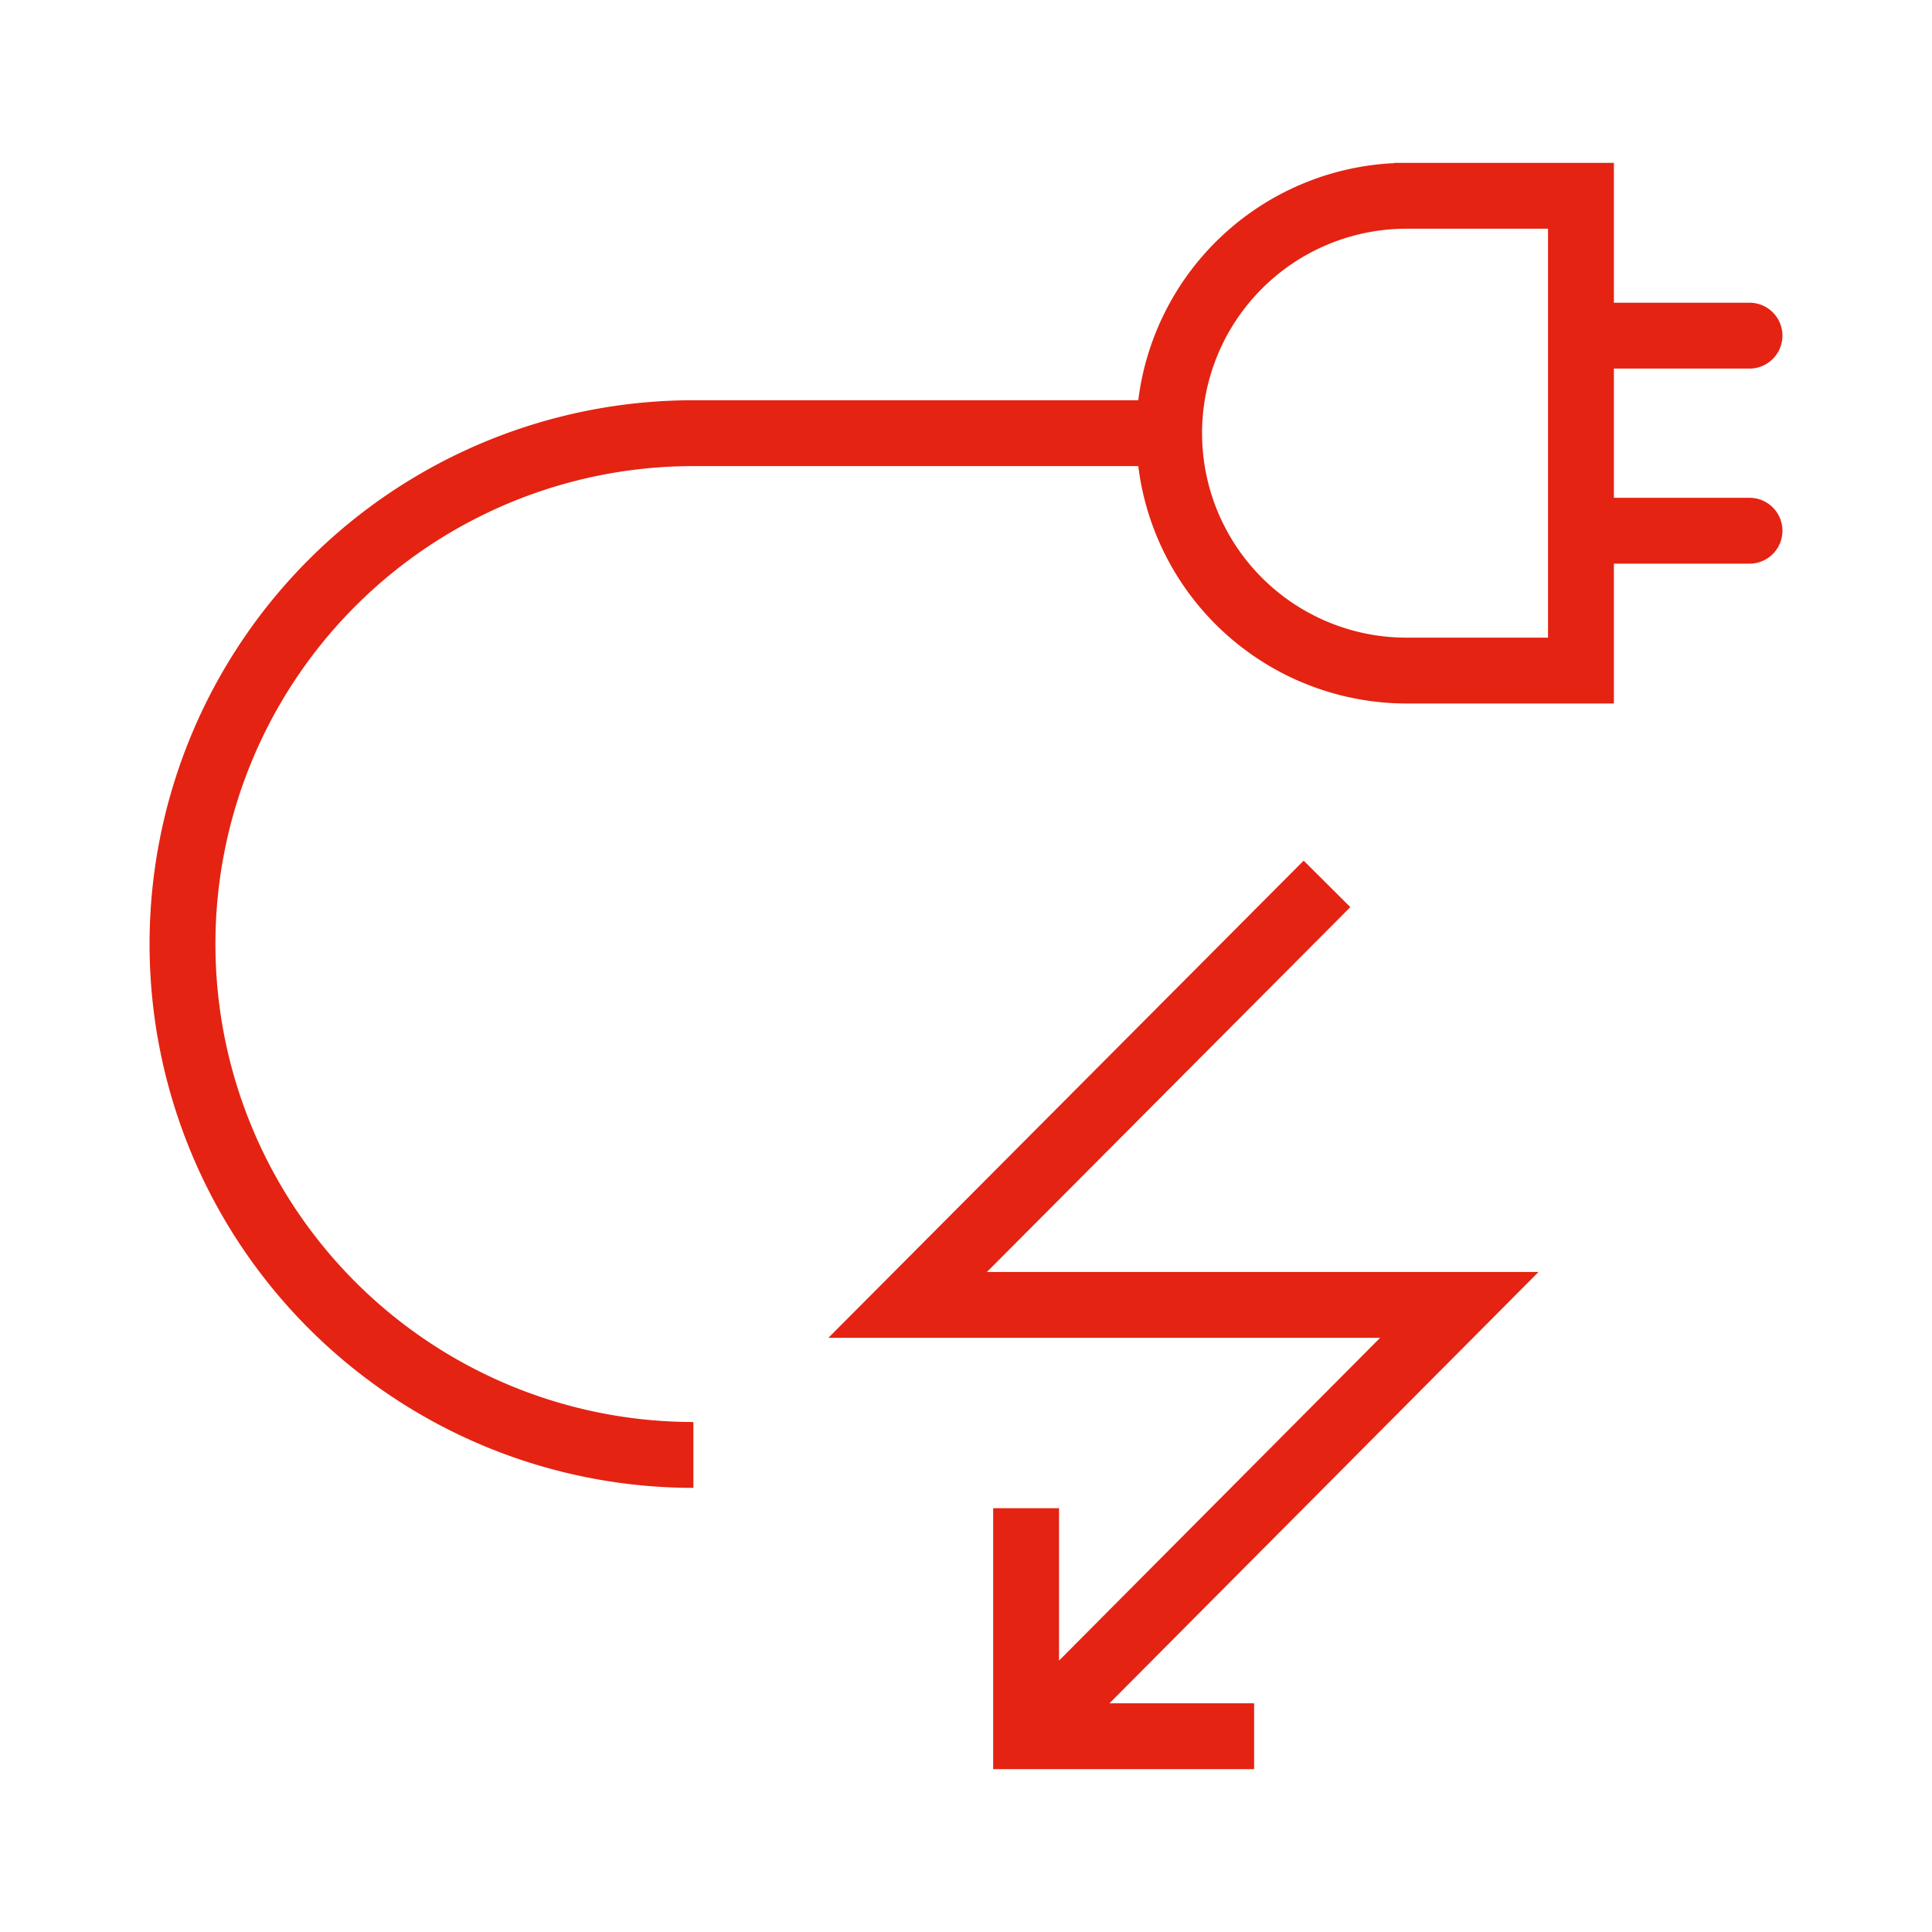
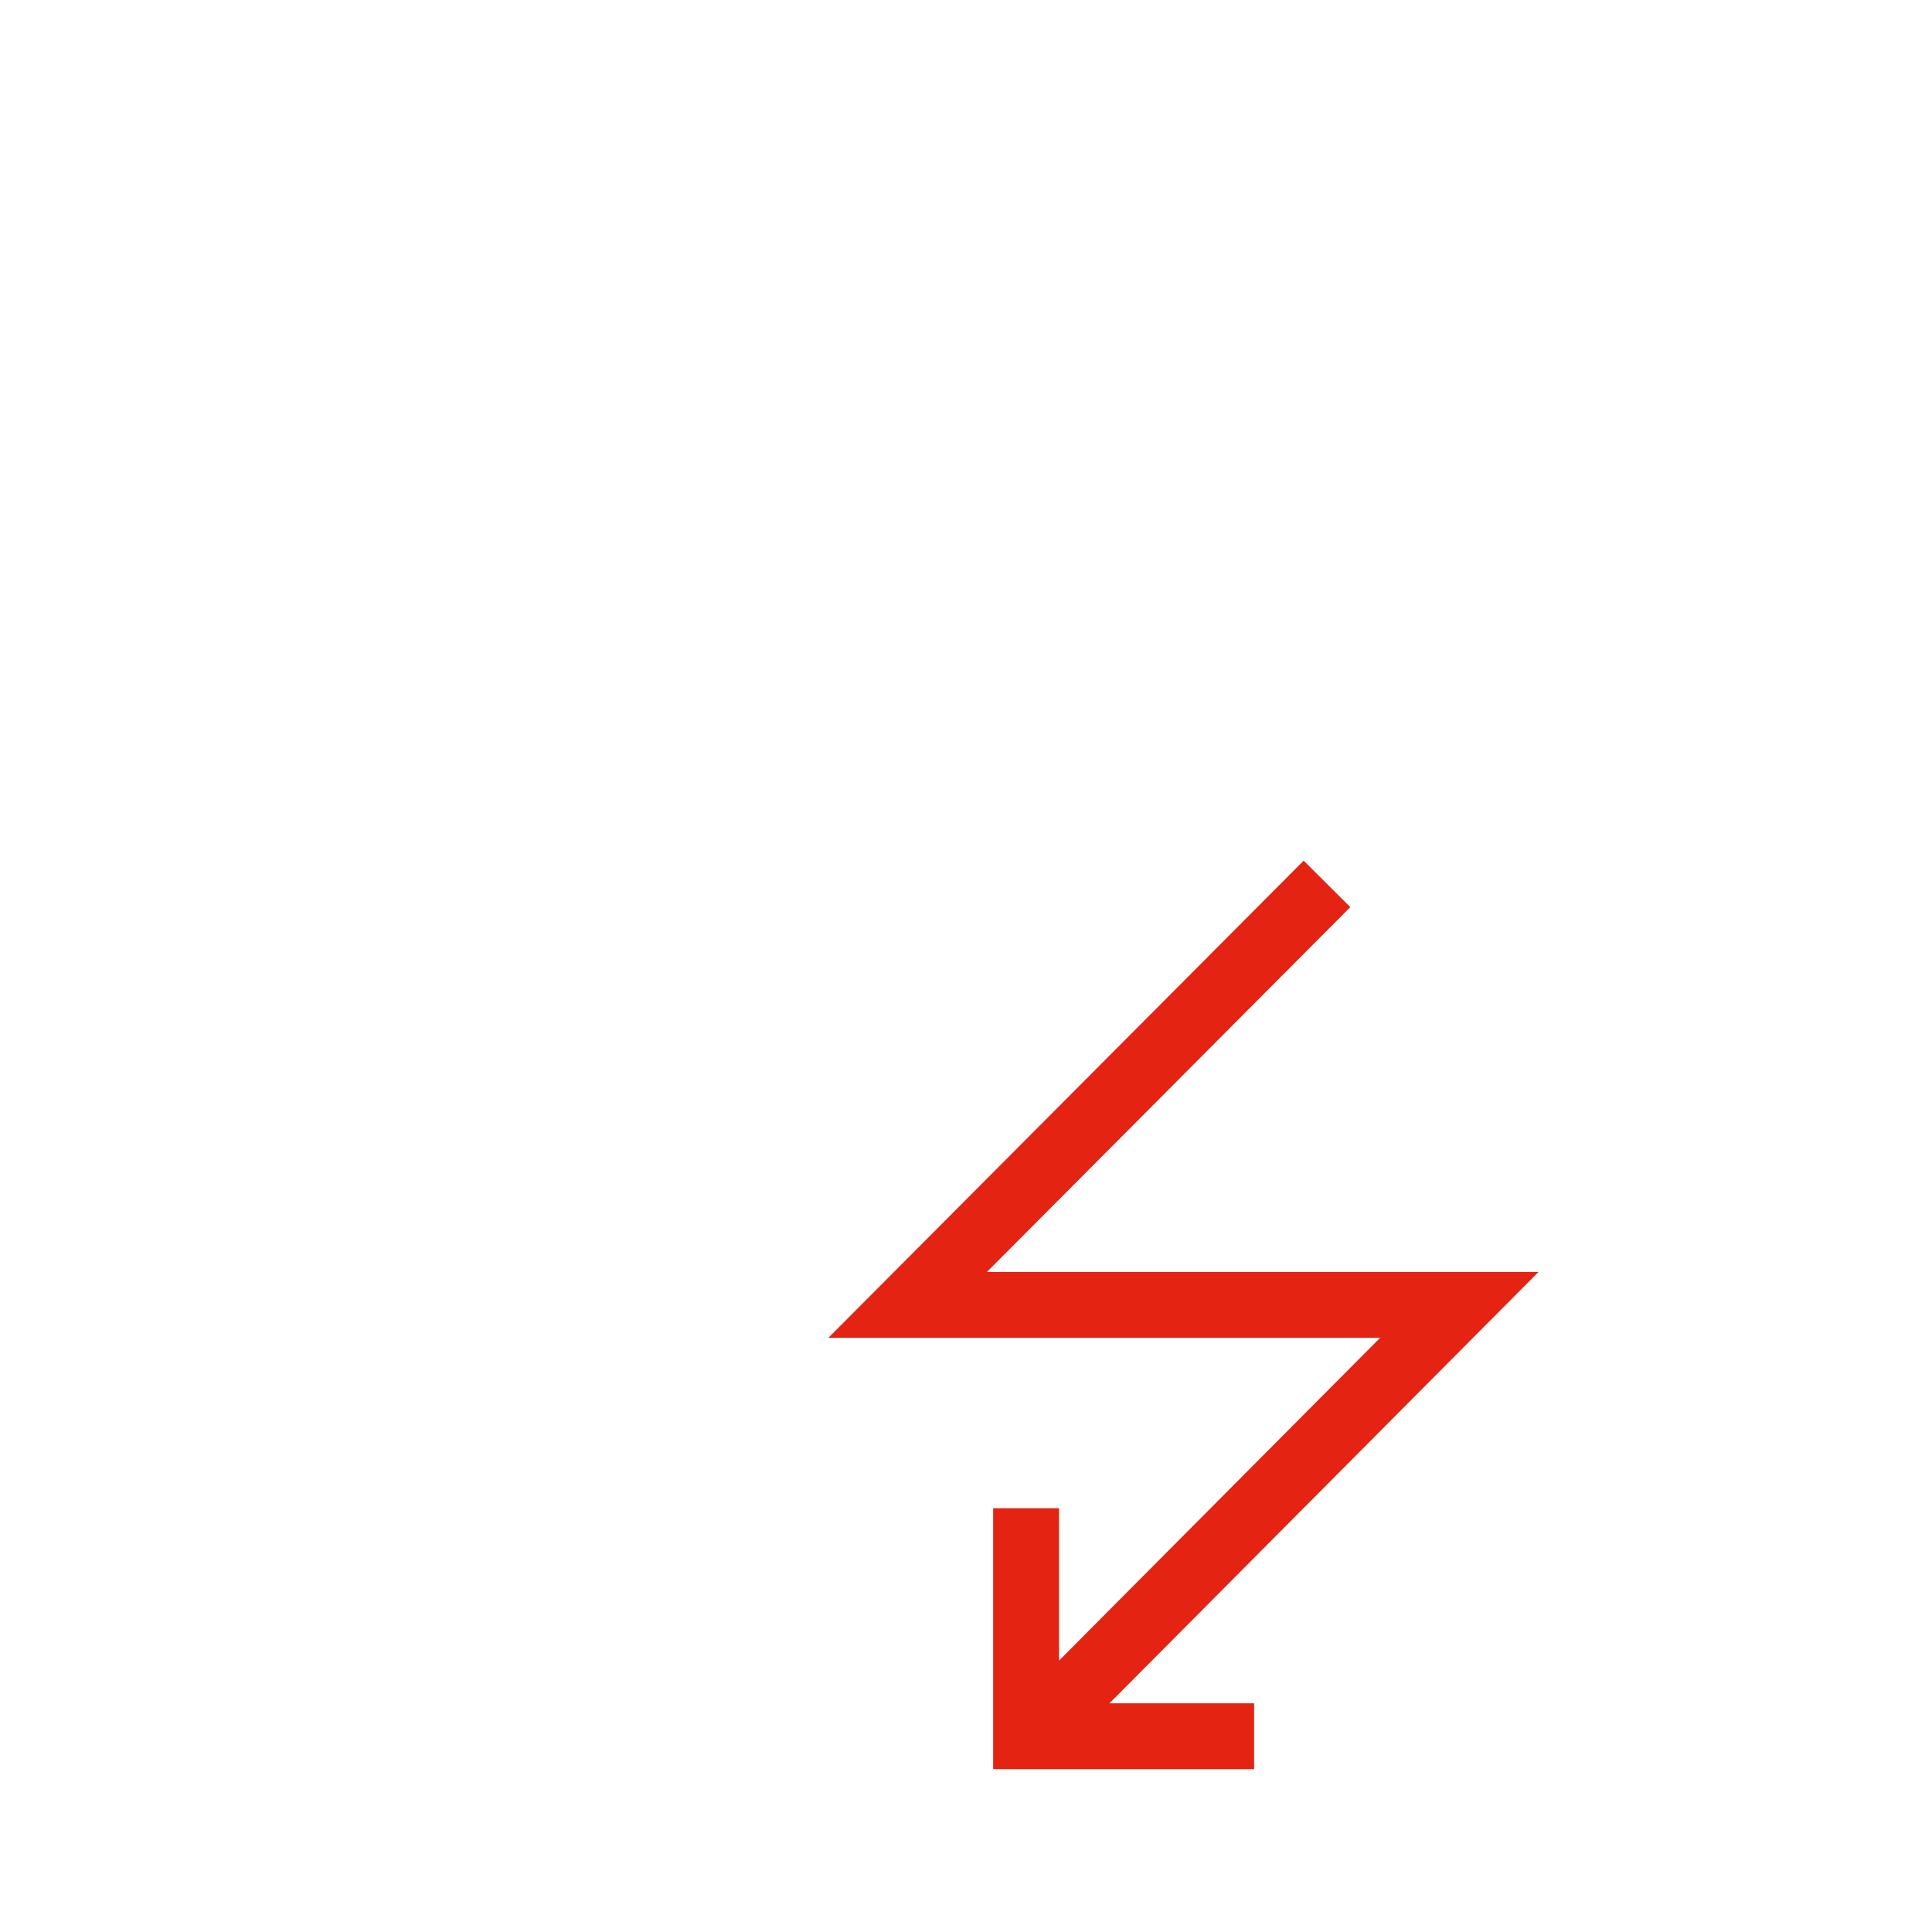
<svg xmlns="http://www.w3.org/2000/svg" viewBox="0 0 220 220">
  <g>
    <polygon points="112.383 144.84 153.762 103.296 148.449 98.003 94.327 152.34 157.155 152.34 120.593 189.096 120.593 171.739 113.093 171.739 113.093 201.455 142.808 201.455 142.808 193.955 126.338 193.955 175.194 144.84 112.383 144.84" fill="#e42313" />
-     <path d="M199.219,56.685H183.776V41.971h15.443a3.75,3.75,0,0,0,0-7.5H183.776V18.545H158.767v.031a30.828,30.828,0,0,0-29.15,27H78.956a61.925,61.925,0,0,0,0,123.85v-7.5a54.425,54.425,0,0,1,0-108.85h50.661a30.823,30.823,0,0,0,30.547,27.033h23.612V64.185h15.443a3.75,3.75,0,0,0,0-7.5ZM176.276,34.471v38.14H160.164a23.283,23.283,0,0,1,0-46.566h16.112Z" fill="#e42313" />
  </g>
</svg>